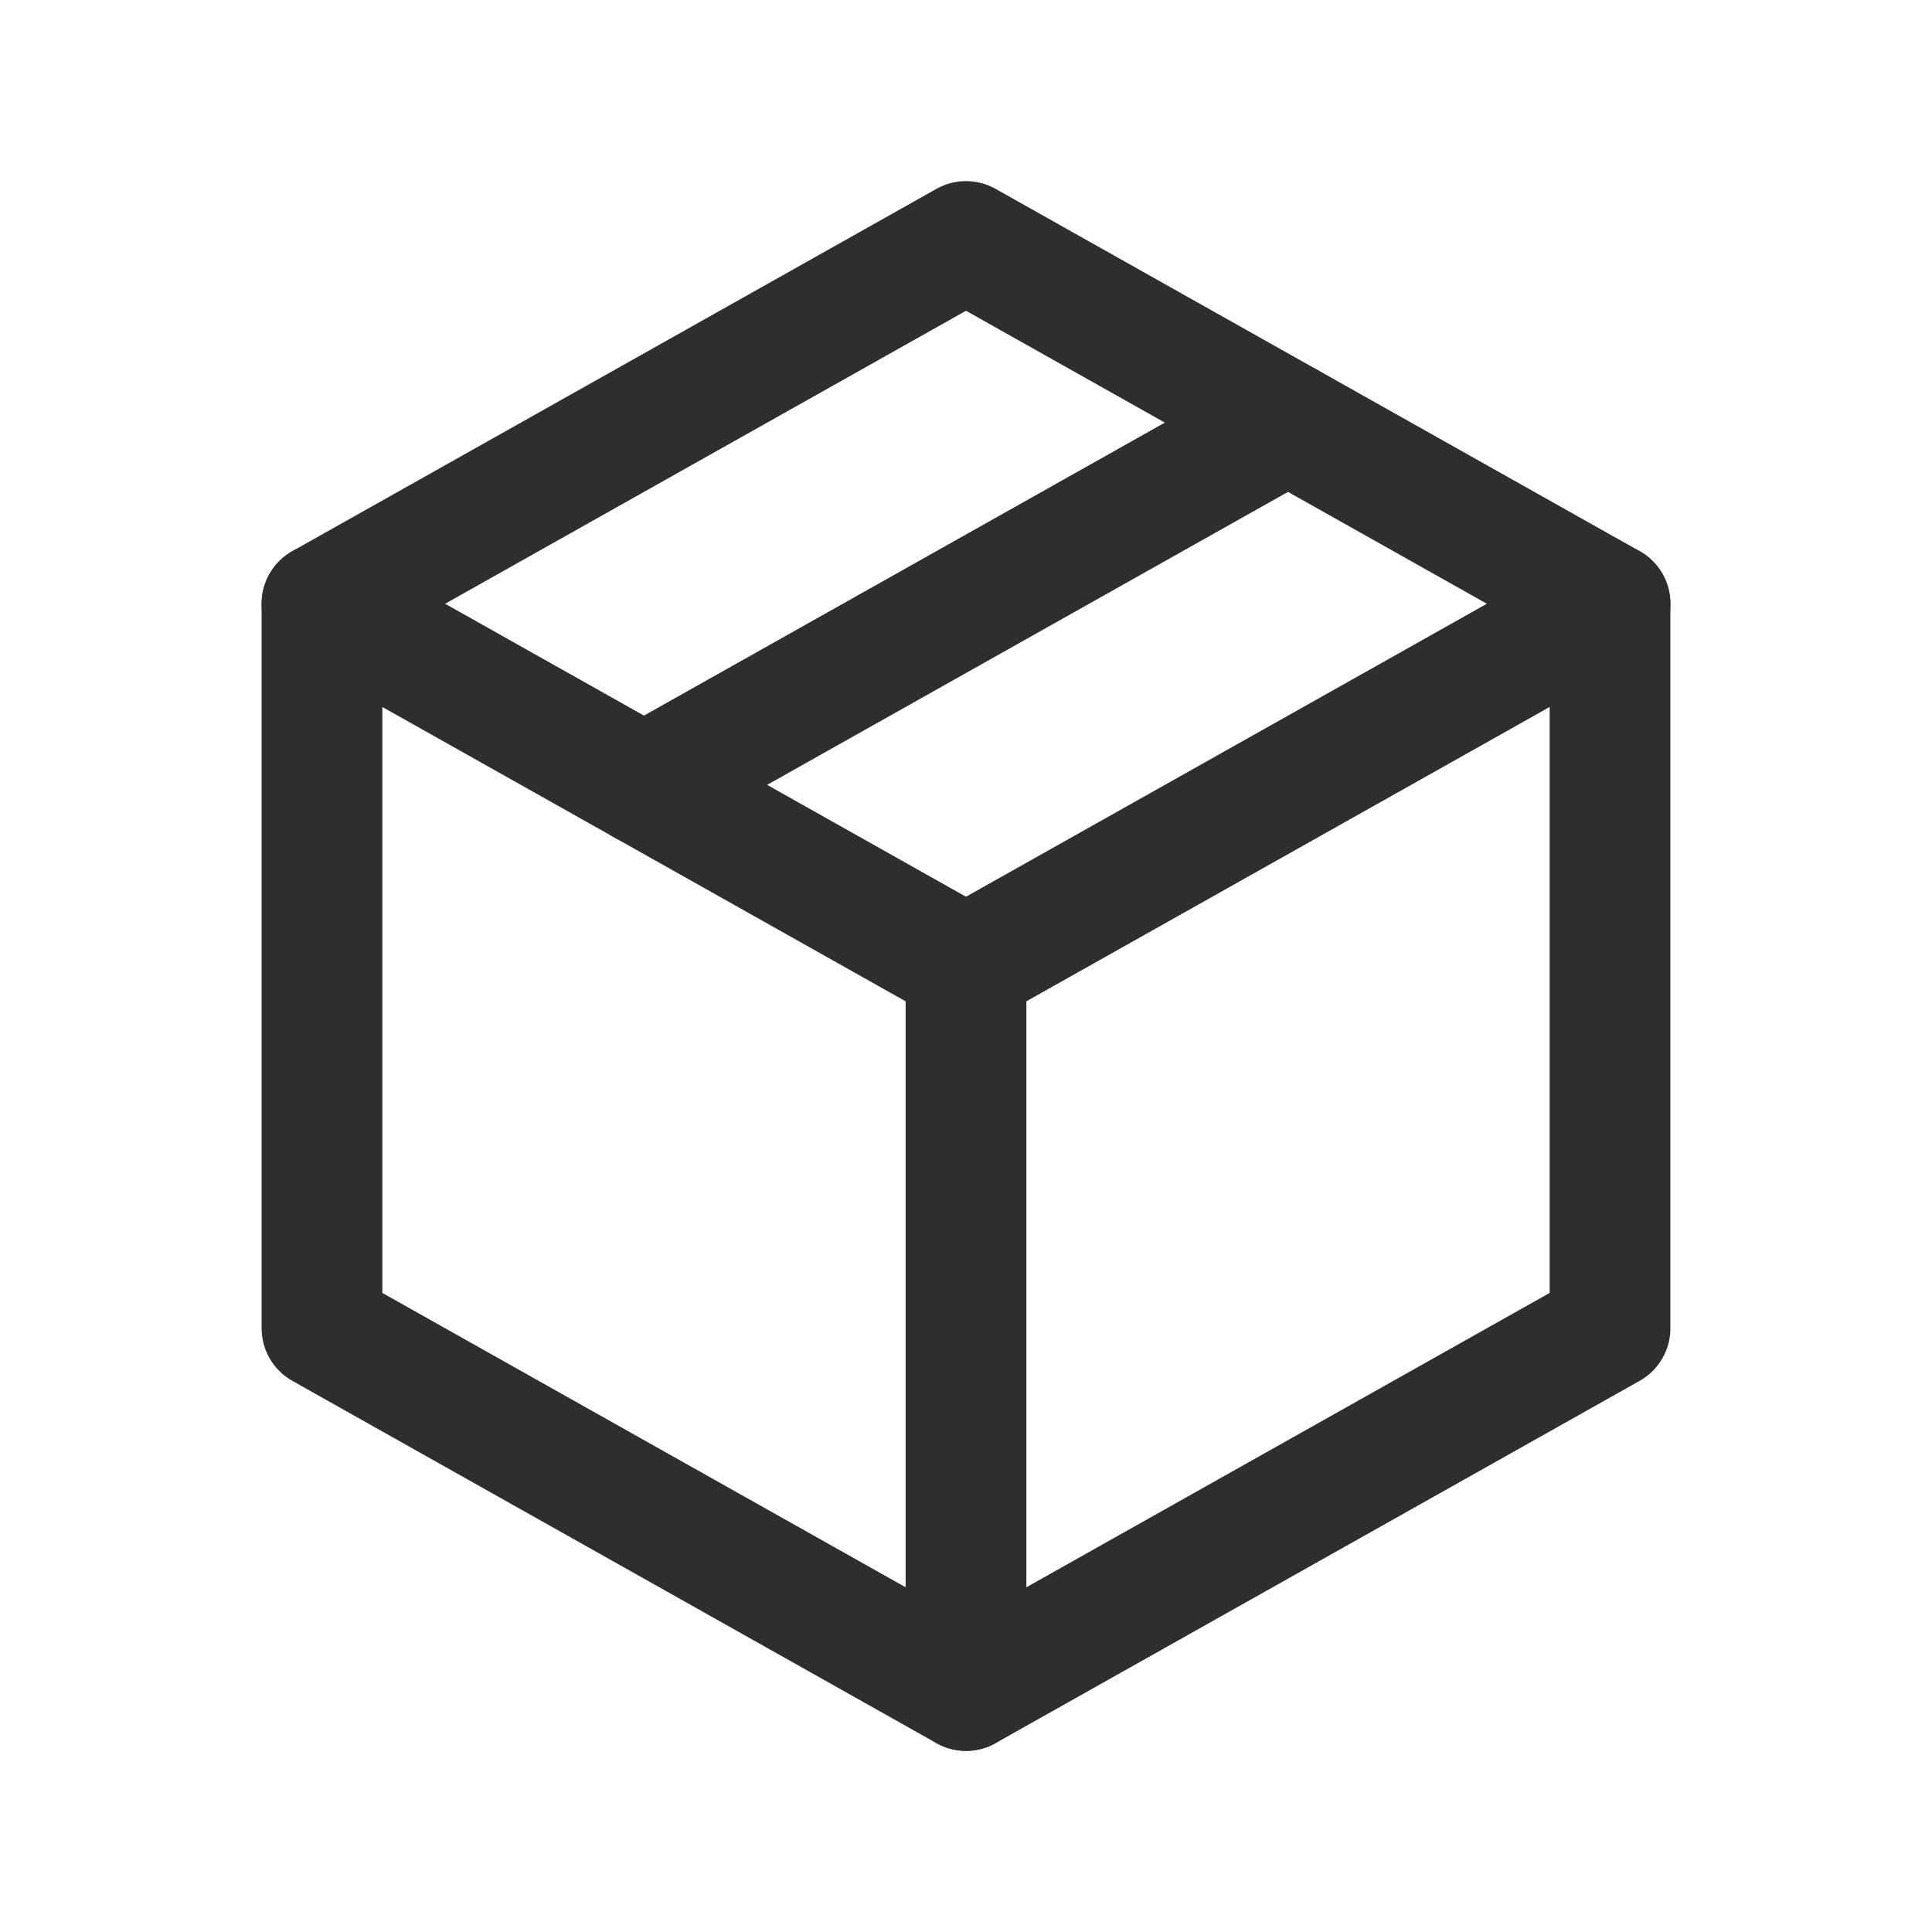
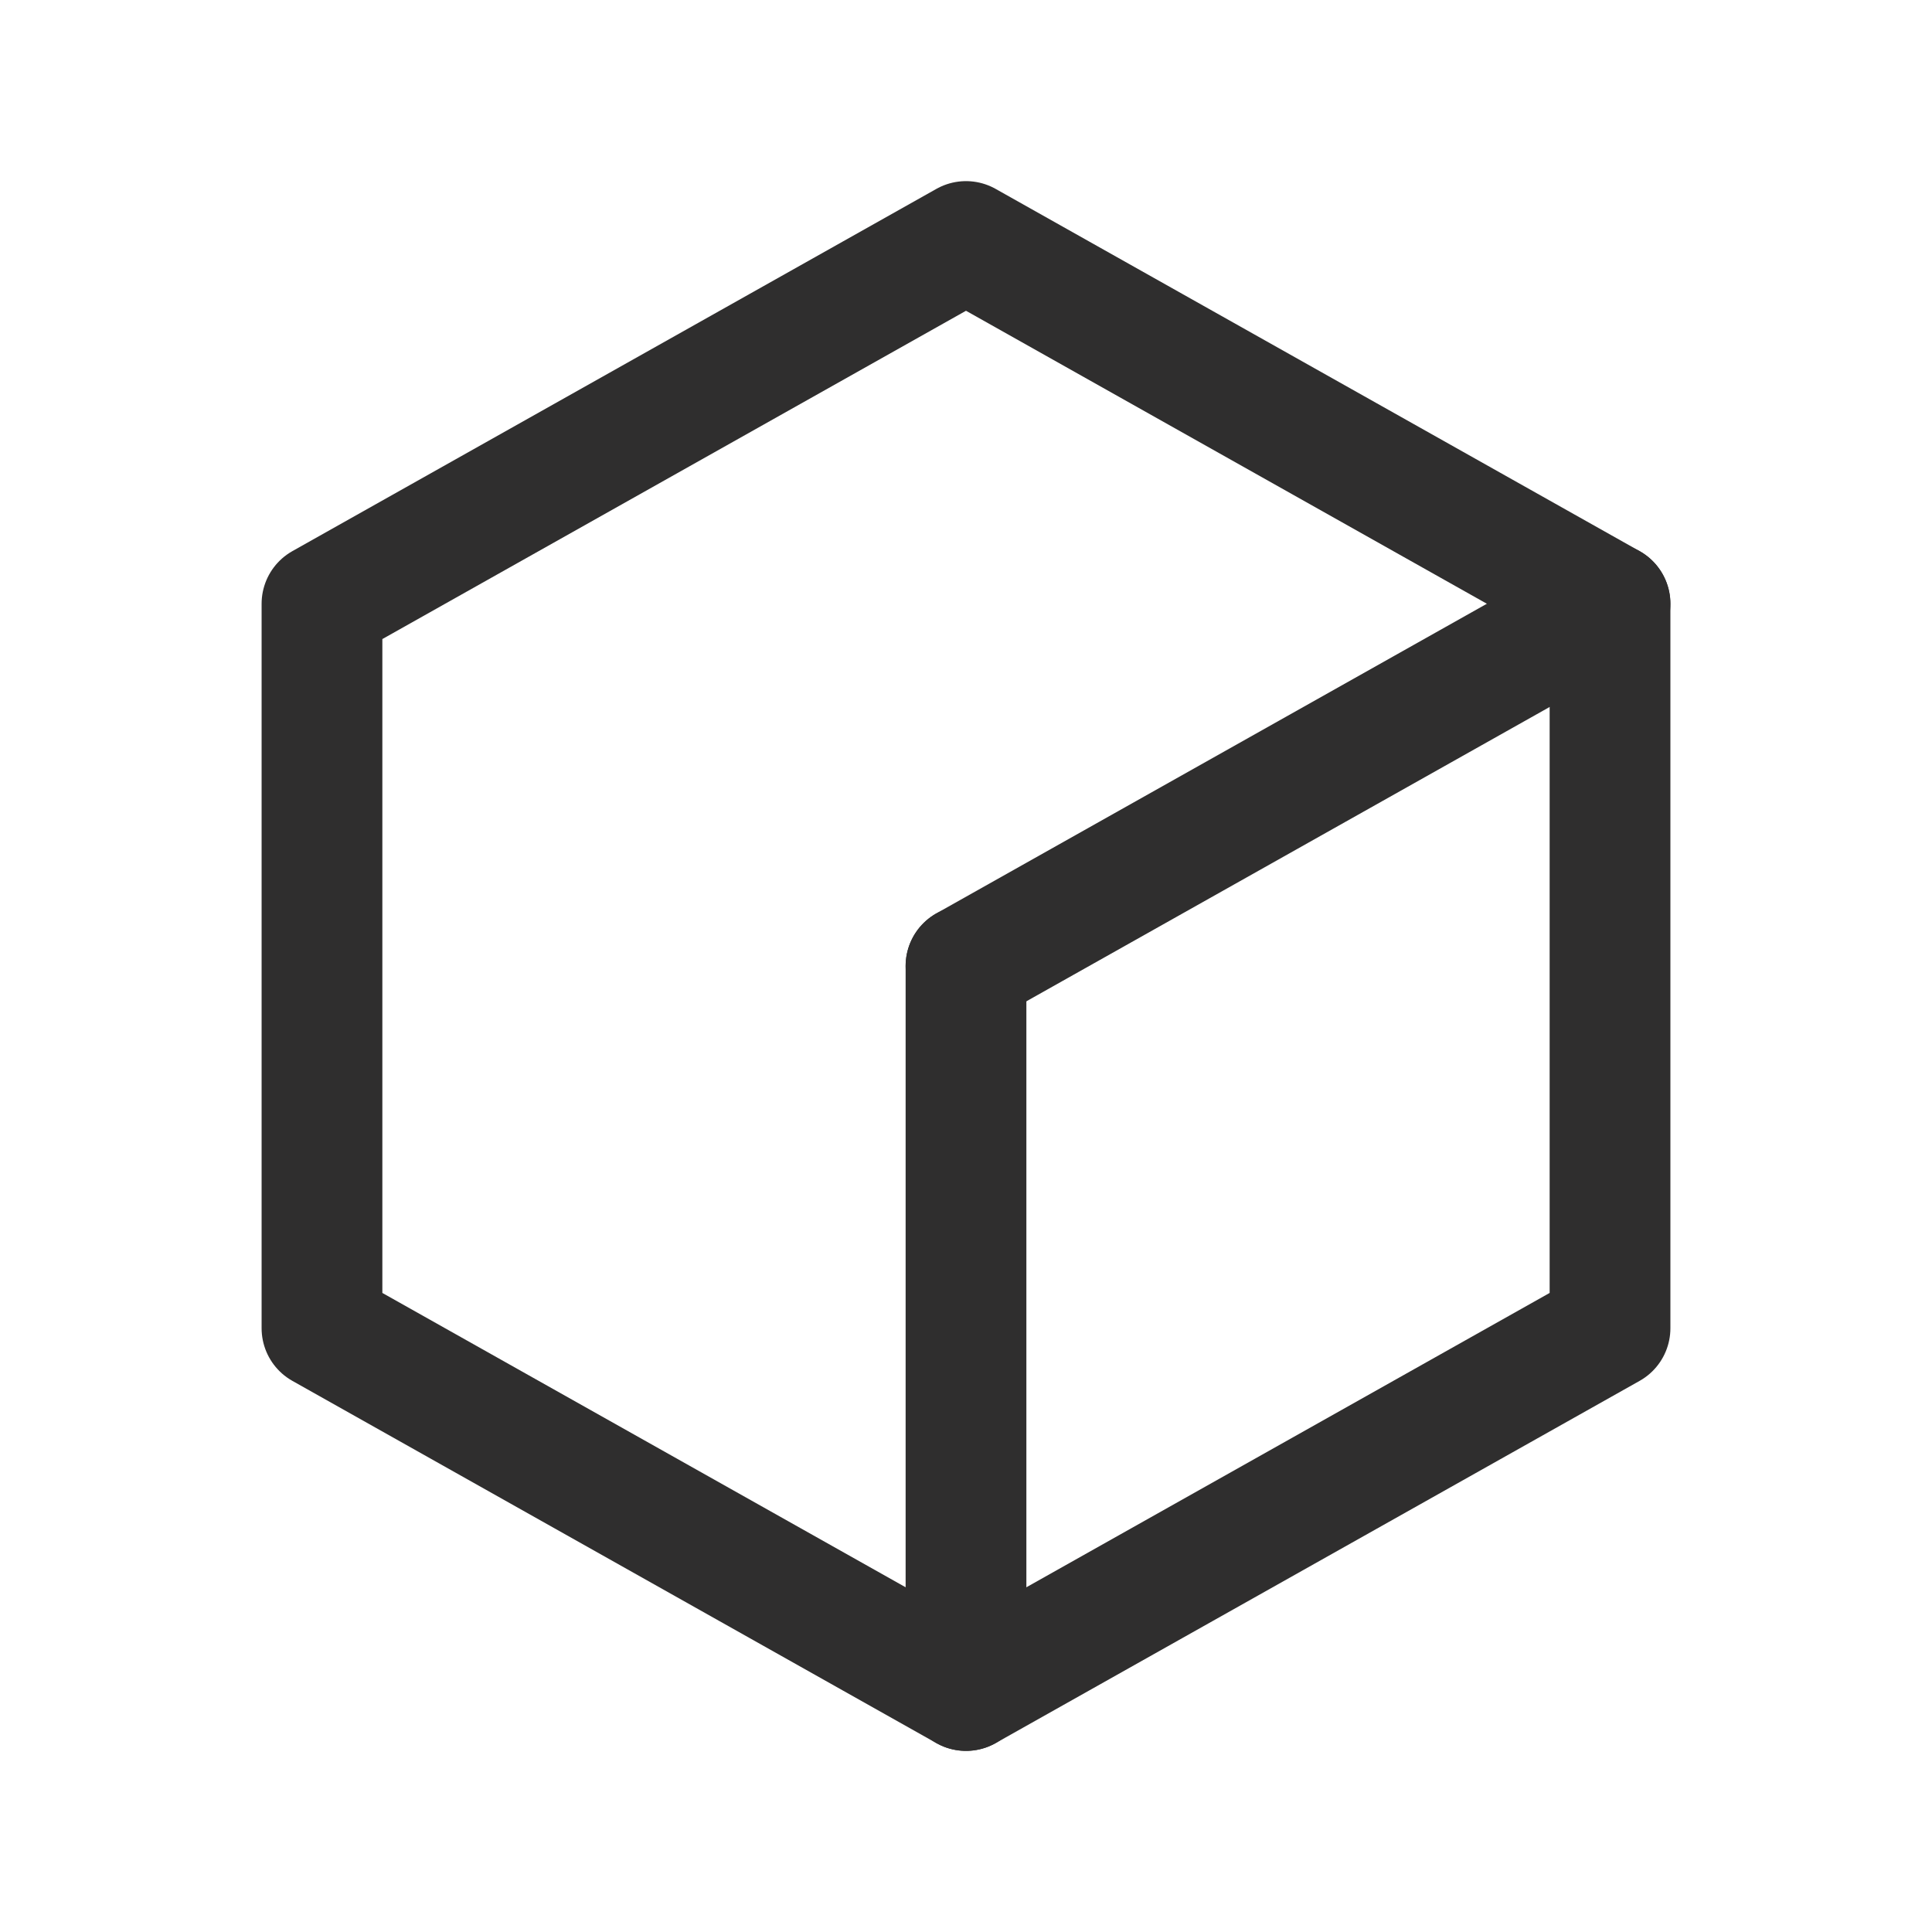
<svg xmlns="http://www.w3.org/2000/svg" width="32" height="32" viewBox="0 0 32 32" fill="none">
  <path d="M16 4L26.667 10V22L16 28L5.333 22V10L16 4Z" stroke="#2F2E2E" stroke-width="2" stroke-linecap="round" stroke-linejoin="round" />
  <path d="M16 16L26.667 10" stroke="#2F2E2E" stroke-width="2" stroke-linecap="round" stroke-linejoin="round" />
  <path d="M16 16V28" stroke="#2F2E2E" stroke-width="2" stroke-linecap="round" stroke-linejoin="round" />
-   <path d="M16 16L5.333 10" stroke="#2F2E2E" stroke-width="2" stroke-linecap="round" stroke-linejoin="round" />
-   <path d="M21.333 7L10.666 13" stroke="#2F2E2E" stroke-width="2" stroke-linecap="round" stroke-linejoin="round" />
</svg>